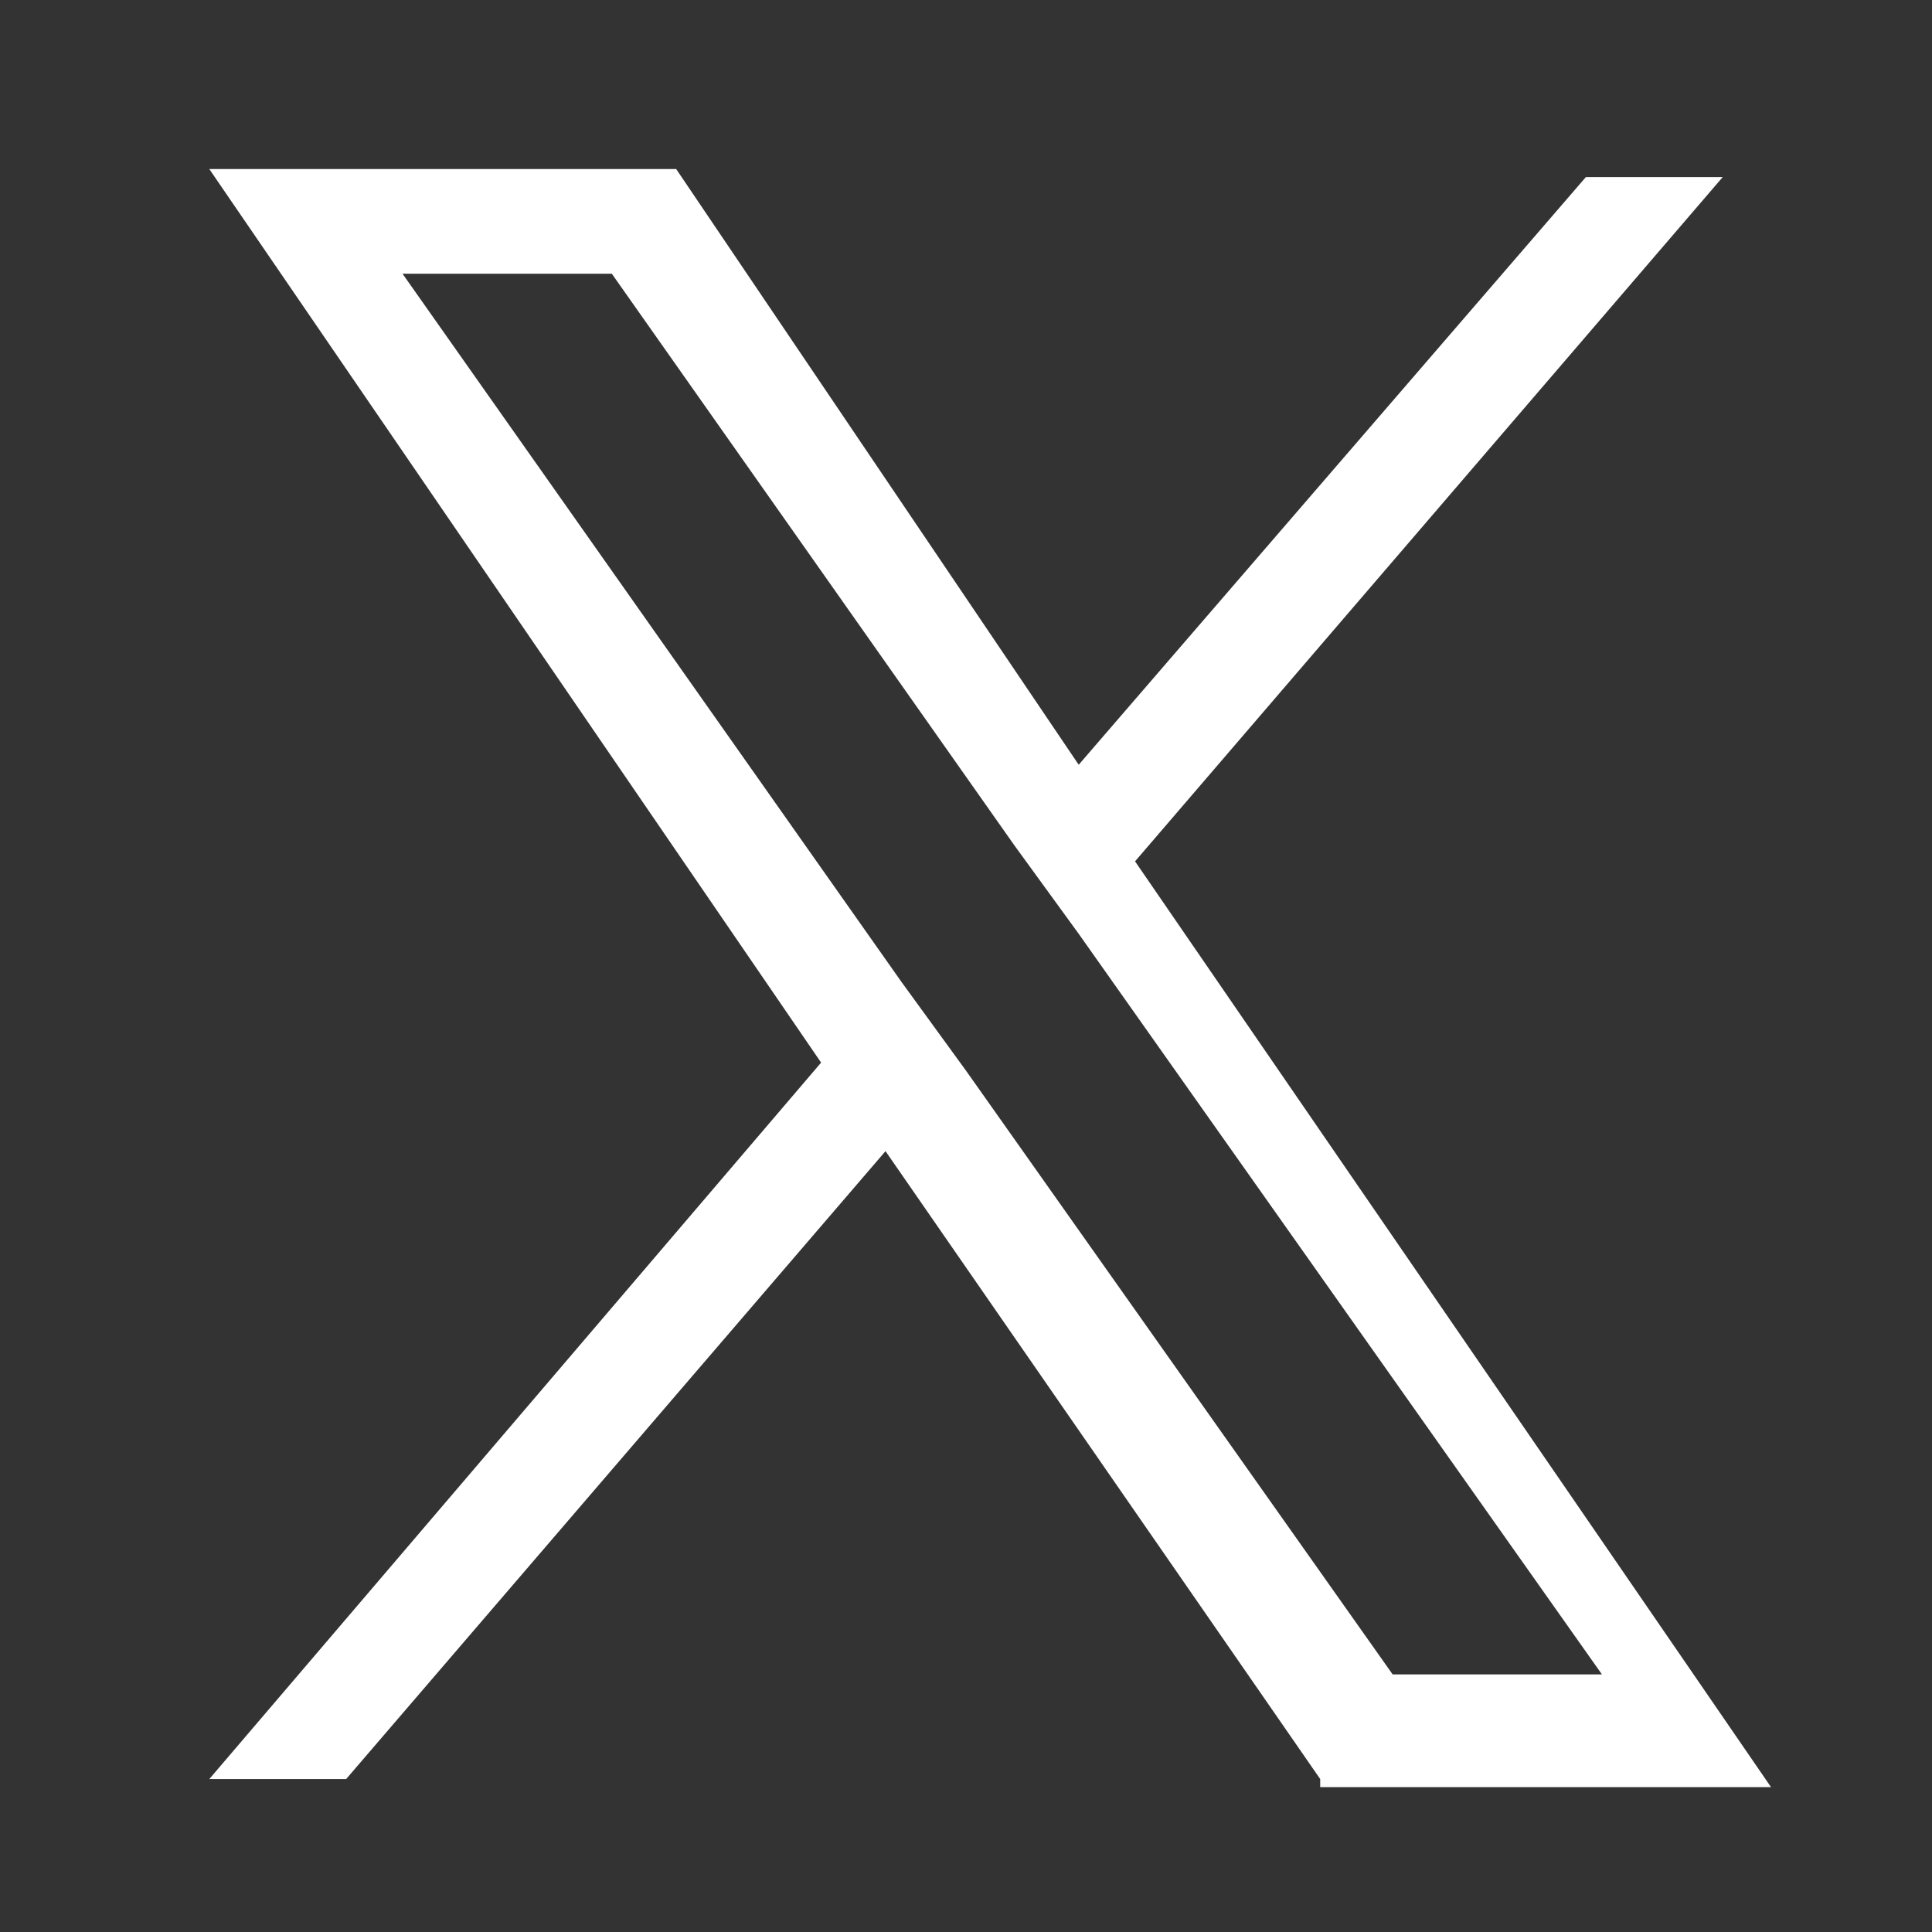
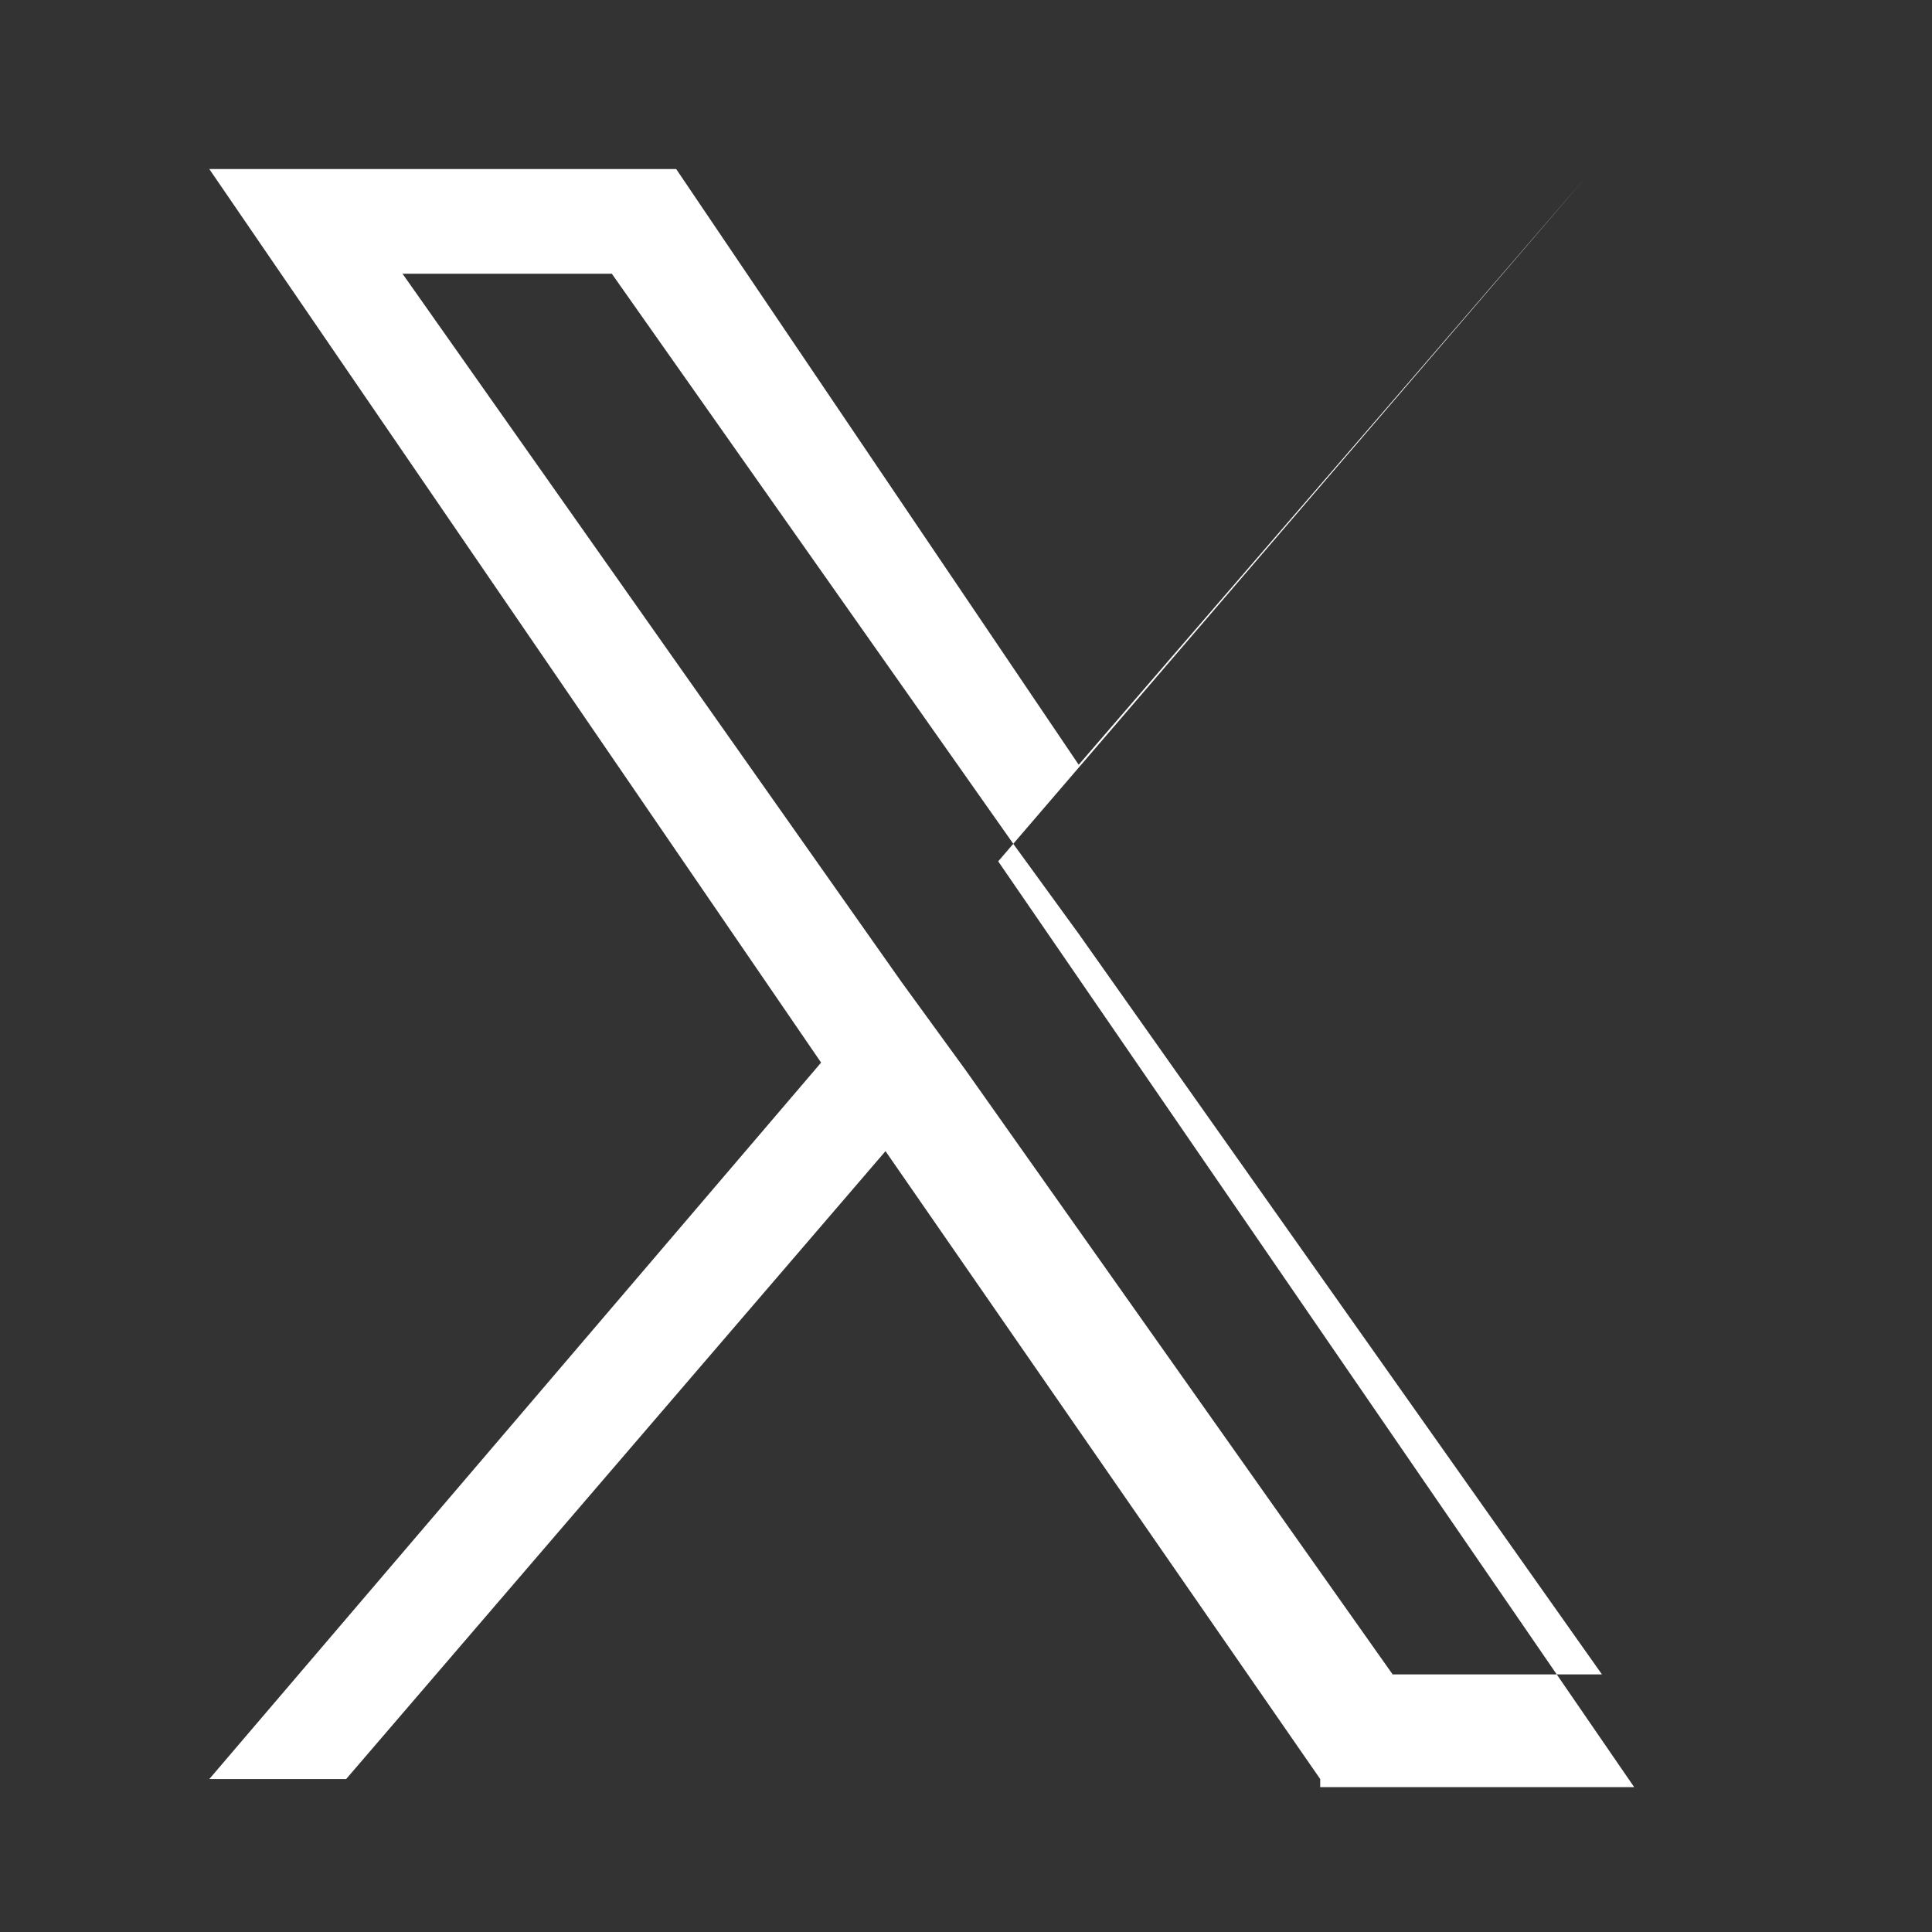
<svg xmlns="http://www.w3.org/2000/svg" version="1.1" id="Layer_1" x="0px" y="0px" viewBox="0 0 24 24" style="enable-background:new 0 0 24 24;" xml:space="preserve">
  <rect x="0" y="0" width="24" height="24" fill="#333333" stroke="none" />
  <style type="text/css">
	.st0{fill:#FFFFFF;}
</style>
-   <path class="st0" d="M12.6,10.5l-5-7.1H5l6.2,8.8l0.8,1.1l0,0l5.3,7.5h2.6l-6.5-9.2L12.6,10.5z M16.4,22.1L11,14.3l-6.7,7.8H2.6  l7.6-8.9L2.6,2.1h5.8l5,7.4l6.3-7.3h1.7l-7.3,8.5l0,0l7.9,11.5H16.4z" />
+   <path class="st0" d="M12.6,10.5l-5-7.1H5l6.2,8.8l0.8,1.1l0,0l5.3,7.5h2.6l-6.5-9.2L12.6,10.5z M16.4,22.1L11,14.3l-6.7,7.8H2.6  l7.6-8.9L2.6,2.1h5.8l5,7.4l6.3-7.3l-7.3,8.5l0,0l7.9,11.5H16.4z" />
</svg>